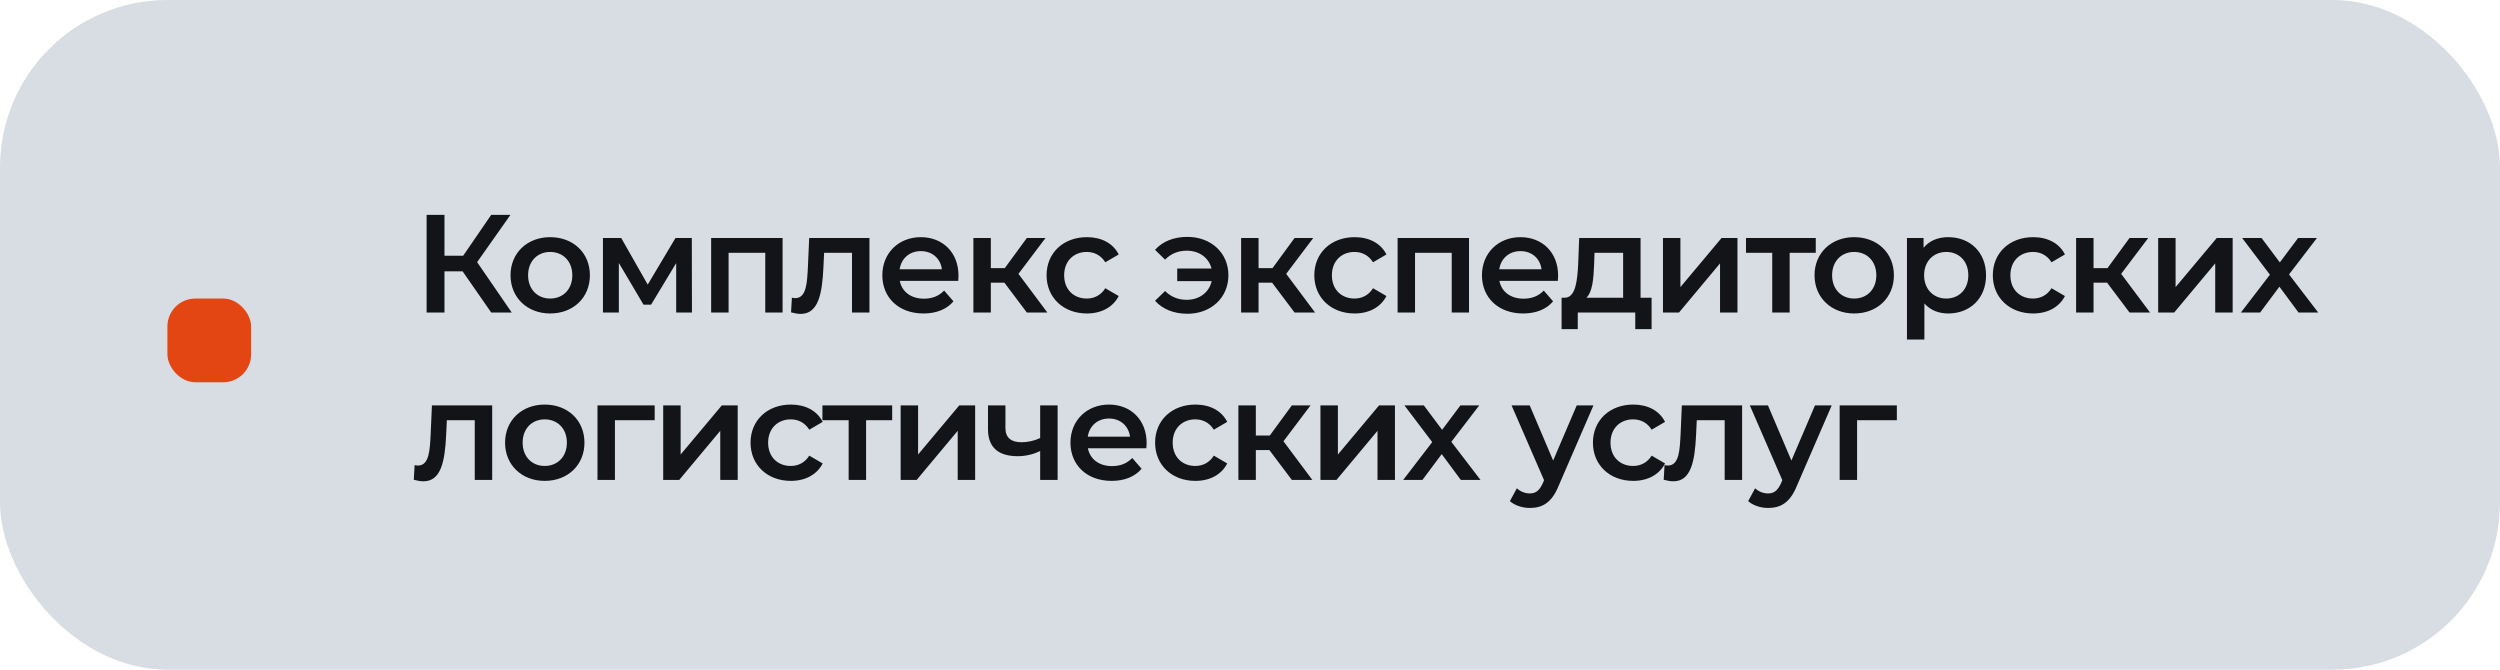
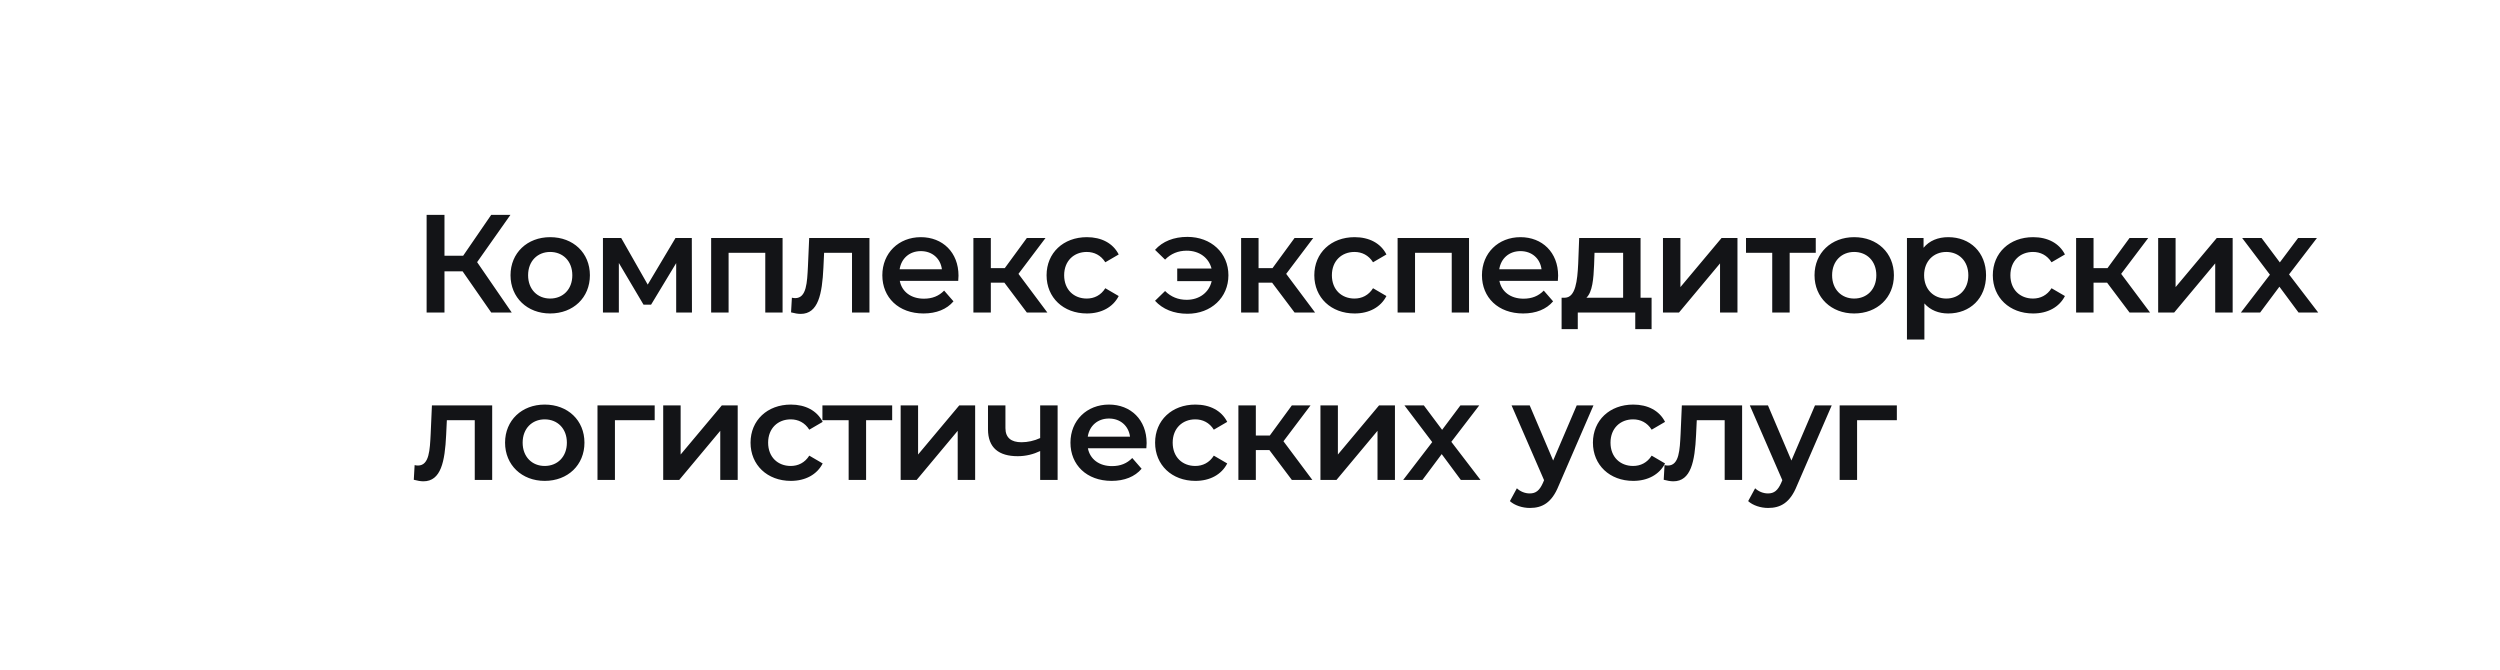
<svg xmlns="http://www.w3.org/2000/svg" width="224" height="60" viewBox="0 0 224 60" fill="none">
-   <rect width="224" height="60" rx="15" fill="#D8DCE3" />
  <path d="M44.013 28L41.45 24.312H39.825V28H38.225V19.25H39.825V22.913H41.5L44.013 19.25H45.737L42.75 23.488L45.85 28H44.013ZM49.293 28.087C47.243 28.087 45.743 26.663 45.743 24.663C45.743 22.663 47.243 21.25 49.293 21.25C51.368 21.25 52.855 22.663 52.855 24.663C52.855 26.663 51.368 28.087 49.293 28.087ZM49.293 26.75C50.43 26.75 51.28 25.938 51.28 24.663C51.28 23.387 50.43 22.575 49.293 22.575C48.168 22.575 47.318 23.387 47.318 24.663C47.318 25.938 48.168 26.75 49.293 26.75ZM61.999 28H60.586V23.575L58.336 27.3H57.661L55.449 23.562V28H54.024V21.325H55.661L58.036 25.5L60.524 21.325H61.986L61.999 28ZM63.719 21.325H70.119V28H68.569V22.65H65.282V28H63.719V21.325ZM72.503 21.325H77.903V28H76.34V22.65H73.84L73.778 23.975C73.665 26.35 73.315 28.125 71.74 28.125C71.49 28.125 71.203 28.075 70.878 27.988L70.953 26.675C71.065 26.7 71.165 26.712 71.253 26.712C72.278 26.712 72.315 25.288 72.39 23.9L72.503 21.325ZM85.882 24.7C85.882 24.825 85.87 25.012 85.857 25.163H80.62C80.807 26.137 81.62 26.762 82.782 26.762C83.532 26.762 84.12 26.525 84.594 26.038L85.432 27C84.832 27.712 83.894 28.087 82.745 28.087C80.507 28.087 79.057 26.65 79.057 24.663C79.057 22.675 80.519 21.25 82.507 21.25C84.457 21.25 85.882 22.613 85.882 24.7ZM82.507 22.5C81.495 22.5 80.757 23.15 80.607 24.125H84.394C84.269 23.163 83.532 22.5 82.507 22.5ZM92.004 28L89.991 25.325H88.778V28H87.216V21.325H88.778V24.025H90.028L92.004 21.325H93.678L91.254 24.538L93.841 28H92.004ZM97.386 28.087C95.273 28.087 93.773 26.663 93.773 24.663C93.773 22.663 95.273 21.25 97.386 21.25C98.686 21.25 99.723 21.788 100.236 22.8L99.036 23.5C98.636 22.863 98.036 22.575 97.373 22.575C96.223 22.575 95.348 23.375 95.348 24.663C95.348 25.962 96.223 26.75 97.373 26.75C98.036 26.75 98.636 26.462 99.036 25.825L100.236 26.525C99.723 27.525 98.686 28.087 97.386 28.087ZM106.391 21.225C108.516 21.225 110.066 22.663 110.066 24.663C110.066 26.663 108.516 28.113 106.391 28.113C105.179 28.113 104.166 27.7 103.491 26.95L104.391 26.075C104.916 26.6 105.566 26.863 106.329 26.863C107.479 26.863 108.341 26.188 108.566 25.188H105.479V24.062H108.554C108.304 23.087 107.454 22.462 106.329 22.462C105.566 22.462 104.916 22.725 104.391 23.262L103.491 22.387C104.166 21.625 105.179 21.225 106.391 21.225ZM115.992 28L113.979 25.325H112.767V28H111.204V21.325H112.767V24.025H114.017L115.992 21.325H117.667L115.242 24.538L117.829 28H115.992ZM121.374 28.087C119.262 28.087 117.762 26.663 117.762 24.663C117.762 22.663 119.262 21.25 121.374 21.25C122.674 21.25 123.712 21.788 124.224 22.8L123.024 23.5C122.624 22.863 122.024 22.575 121.362 22.575C120.212 22.575 119.337 23.375 119.337 24.663C119.337 25.962 120.212 26.75 121.362 26.75C122.024 26.75 122.624 26.462 123.024 25.825L124.224 26.525C123.712 27.525 122.674 28.087 121.374 28.087ZM125.225 21.325H131.625V28H130.075V22.65H126.787V28H125.225V21.325ZM139.608 24.7C139.608 24.825 139.596 25.012 139.583 25.163H134.346C134.533 26.137 135.346 26.762 136.508 26.762C137.258 26.762 137.846 26.525 138.321 26.038L139.158 27C138.558 27.712 137.621 28.087 136.471 28.087C134.233 28.087 132.783 26.65 132.783 24.663C132.783 22.675 134.246 21.25 136.233 21.25C138.183 21.25 139.608 22.613 139.608 24.7ZM136.233 22.5C135.221 22.5 134.483 23.15 134.333 24.125H138.121C137.996 23.163 137.258 22.5 136.233 22.5ZM146.994 26.675H147.982V29.488H146.519V28H141.369V29.488H139.919V26.675H140.232C141.169 26.637 141.332 25.175 141.407 23.613L141.494 21.325H146.994V26.675ZM142.832 23.725C142.782 24.975 142.682 26.163 142.144 26.675H145.432V22.65H142.869L142.832 23.725ZM149.002 28V21.325H150.565V25.725L154.252 21.325H155.677V28H154.115V23.6L150.44 28H149.002ZM162.692 21.325V22.65H160.354V28H158.792V22.65H156.442V21.325H162.692ZM166.132 28.087C164.082 28.087 162.582 26.663 162.582 24.663C162.582 22.663 164.082 21.25 166.132 21.25C168.207 21.25 169.694 22.663 169.694 24.663C169.694 26.663 168.207 28.087 166.132 28.087ZM166.132 26.75C167.269 26.75 168.119 25.938 168.119 24.663C168.119 23.387 167.269 22.575 166.132 22.575C165.007 22.575 164.157 23.387 164.157 24.663C164.157 25.938 165.007 26.75 166.132 26.75ZM174.563 21.25C176.513 21.25 177.95 22.6 177.95 24.663C177.95 26.738 176.513 28.087 174.563 28.087C173.713 28.087 172.963 27.8 172.425 27.188V30.425H170.863V21.325H172.35V22.2C172.875 21.562 173.65 21.25 174.563 21.25ZM174.388 26.75C175.513 26.75 176.363 25.938 176.363 24.663C176.363 23.387 175.513 22.575 174.388 22.575C173.263 22.575 172.4 23.387 172.4 24.663C172.4 25.938 173.263 26.75 174.388 26.75ZM182.168 28.087C180.056 28.087 178.556 26.663 178.556 24.663C178.556 22.663 180.056 21.25 182.168 21.25C183.468 21.25 184.506 21.788 185.018 22.8L183.818 23.5C183.418 22.863 182.818 22.575 182.156 22.575C181.006 22.575 180.131 23.375 180.131 24.663C180.131 25.962 181.006 26.75 182.156 26.75C182.818 26.75 183.418 26.462 183.818 25.825L185.018 26.525C184.506 27.525 183.468 28.087 182.168 28.087ZM190.806 28L188.794 25.325H187.581V28H186.019V21.325H187.581V24.025H188.831L190.806 21.325H192.481L190.056 24.538L192.644 28H190.806ZM193.371 28V21.325H194.933V25.725L198.621 21.325H200.046V28H198.483V23.6L194.808 28H193.371ZM207.71 28H205.948L204.235 25.688L202.51 28H200.785L203.385 24.613L200.898 21.325H202.635L204.273 23.512L205.91 21.325H207.598L205.098 24.587L207.71 28ZM38.7 36.325H44.1V43H42.538V37.65H40.038L39.975 38.975C39.862 41.35 39.513 43.125 37.938 43.125C37.688 43.125 37.4 43.075 37.075 42.987L37.15 41.675C37.263 41.7 37.362 41.712 37.45 41.712C38.475 41.712 38.513 40.288 38.587 38.9L38.7 36.325ZM48.804 43.087C46.754 43.087 45.254 41.663 45.254 39.663C45.254 37.663 46.754 36.25 48.804 36.25C50.879 36.25 52.367 37.663 52.367 39.663C52.367 41.663 50.879 43.087 48.804 43.087ZM48.804 41.75C49.942 41.75 50.792 40.938 50.792 39.663C50.792 38.388 49.942 37.575 48.804 37.575C47.679 37.575 46.829 38.388 46.829 39.663C46.829 40.938 47.679 41.75 48.804 41.75ZM58.66 36.325V37.65H55.098V43H53.535V36.325H58.66ZM59.423 43V36.325H60.985V40.725L64.673 36.325H66.098V43H64.535V38.6L60.86 43H59.423ZM70.862 43.087C68.749 43.087 67.249 41.663 67.249 39.663C67.249 37.663 68.749 36.25 70.862 36.25C72.162 36.25 73.199 36.788 73.712 37.8L72.512 38.5C72.112 37.862 71.512 37.575 70.849 37.575C69.699 37.575 68.824 38.375 68.824 39.663C68.824 40.962 69.699 41.75 70.849 41.75C71.512 41.75 72.112 41.462 72.512 40.825L73.712 41.525C73.199 42.525 72.162 43.087 70.862 43.087ZM79.939 36.325V37.65H77.602V43H76.039V37.65H73.689V36.325H79.939ZM80.698 43V36.325H82.26V40.725L85.948 36.325H87.373V43H85.81V38.6L82.135 43H80.698ZM93.199 36.325H94.762V43H93.199V40.413C92.599 40.7 91.924 40.875 91.187 40.875C89.499 40.875 88.524 40.125 88.524 38.462V36.325H90.087V38.362C90.087 39.237 90.624 39.625 91.524 39.625C92.074 39.625 92.662 39.5 93.199 39.25V36.325ZM102.738 39.7C102.738 39.825 102.725 40.013 102.713 40.163H97.475C97.663 41.138 98.475 41.763 99.638 41.763C100.388 41.763 100.975 41.525 101.45 41.038L102.288 42C101.688 42.712 100.75 43.087 99.6 43.087C97.363 43.087 95.913 41.65 95.913 39.663C95.913 37.675 97.376 36.25 99.363 36.25C101.313 36.25 102.738 37.612 102.738 39.7ZM99.363 37.5C98.35 37.5 97.613 38.15 97.463 39.125H101.25C101.125 38.163 100.388 37.5 99.363 37.5ZM107.109 43.087C104.997 43.087 103.497 41.663 103.497 39.663C103.497 37.663 104.997 36.25 107.109 36.25C108.409 36.25 109.447 36.788 109.959 37.8L108.759 38.5C108.359 37.862 107.759 37.575 107.097 37.575C105.947 37.575 105.072 38.375 105.072 39.663C105.072 40.962 105.947 41.75 107.097 41.75C107.759 41.75 108.359 41.462 108.759 40.825L109.959 41.525C109.447 42.525 108.409 43.087 107.109 43.087ZM115.748 43L113.735 40.325H112.523V43H110.96V36.325H112.523V39.025H113.773L115.748 36.325H117.423L114.998 39.538L117.585 43H115.748ZM118.312 43V36.325H119.875V40.725L123.562 36.325H124.987V43H123.425V38.6L119.75 43H118.312ZM132.652 43H130.889L129.177 40.688L127.452 43H125.727L128.327 39.612L125.839 36.325H127.577L129.214 38.513L130.852 36.325H132.539L130.039 39.587L132.652 43ZM141.274 36.325H142.774L139.649 43.538C139.037 45.05 138.187 45.513 137.074 45.513C136.412 45.513 135.712 45.288 135.287 44.9L135.912 43.75C136.212 44.038 136.637 44.212 137.062 44.212C137.612 44.212 137.937 43.95 138.237 43.288L138.349 43.025L135.437 36.325H137.062L139.162 41.263L141.274 36.325ZM146.339 43.087C144.226 43.087 142.726 41.663 142.726 39.663C142.726 37.663 144.226 36.25 146.339 36.25C147.639 36.25 148.676 36.788 149.189 37.8L147.989 38.5C147.589 37.862 146.989 37.575 146.326 37.575C145.176 37.575 144.301 38.375 144.301 39.663C144.301 40.962 145.176 41.75 146.326 41.75C146.989 41.75 147.589 41.462 147.989 40.825L149.189 41.525C148.676 42.525 147.639 43.087 146.339 43.087ZM150.693 36.325H156.093V43H154.531V37.65H152.031L151.968 38.975C151.856 41.35 151.506 43.125 149.931 43.125C149.681 43.125 149.393 43.075 149.068 42.987L149.143 41.675C149.256 41.7 149.356 41.712 149.443 41.712C150.468 41.712 150.506 40.288 150.581 38.9L150.693 36.325ZM162.622 36.325H164.122L160.997 43.538C160.385 45.05 159.535 45.513 158.422 45.513C157.76 45.513 157.06 45.288 156.635 44.9L157.26 43.75C157.56 44.038 157.985 44.212 158.41 44.212C158.96 44.212 159.285 43.95 159.585 43.288L159.697 43.025L156.785 36.325H158.41L160.51 41.263L162.622 36.325ZM169.958 36.325V37.65H166.395V43H164.833V36.325H169.958Z" fill="#131417" />
-   <rect x="15" y="26.75" width="7.5" height="7.5" rx="2.5" fill="#E34513" />
</svg>